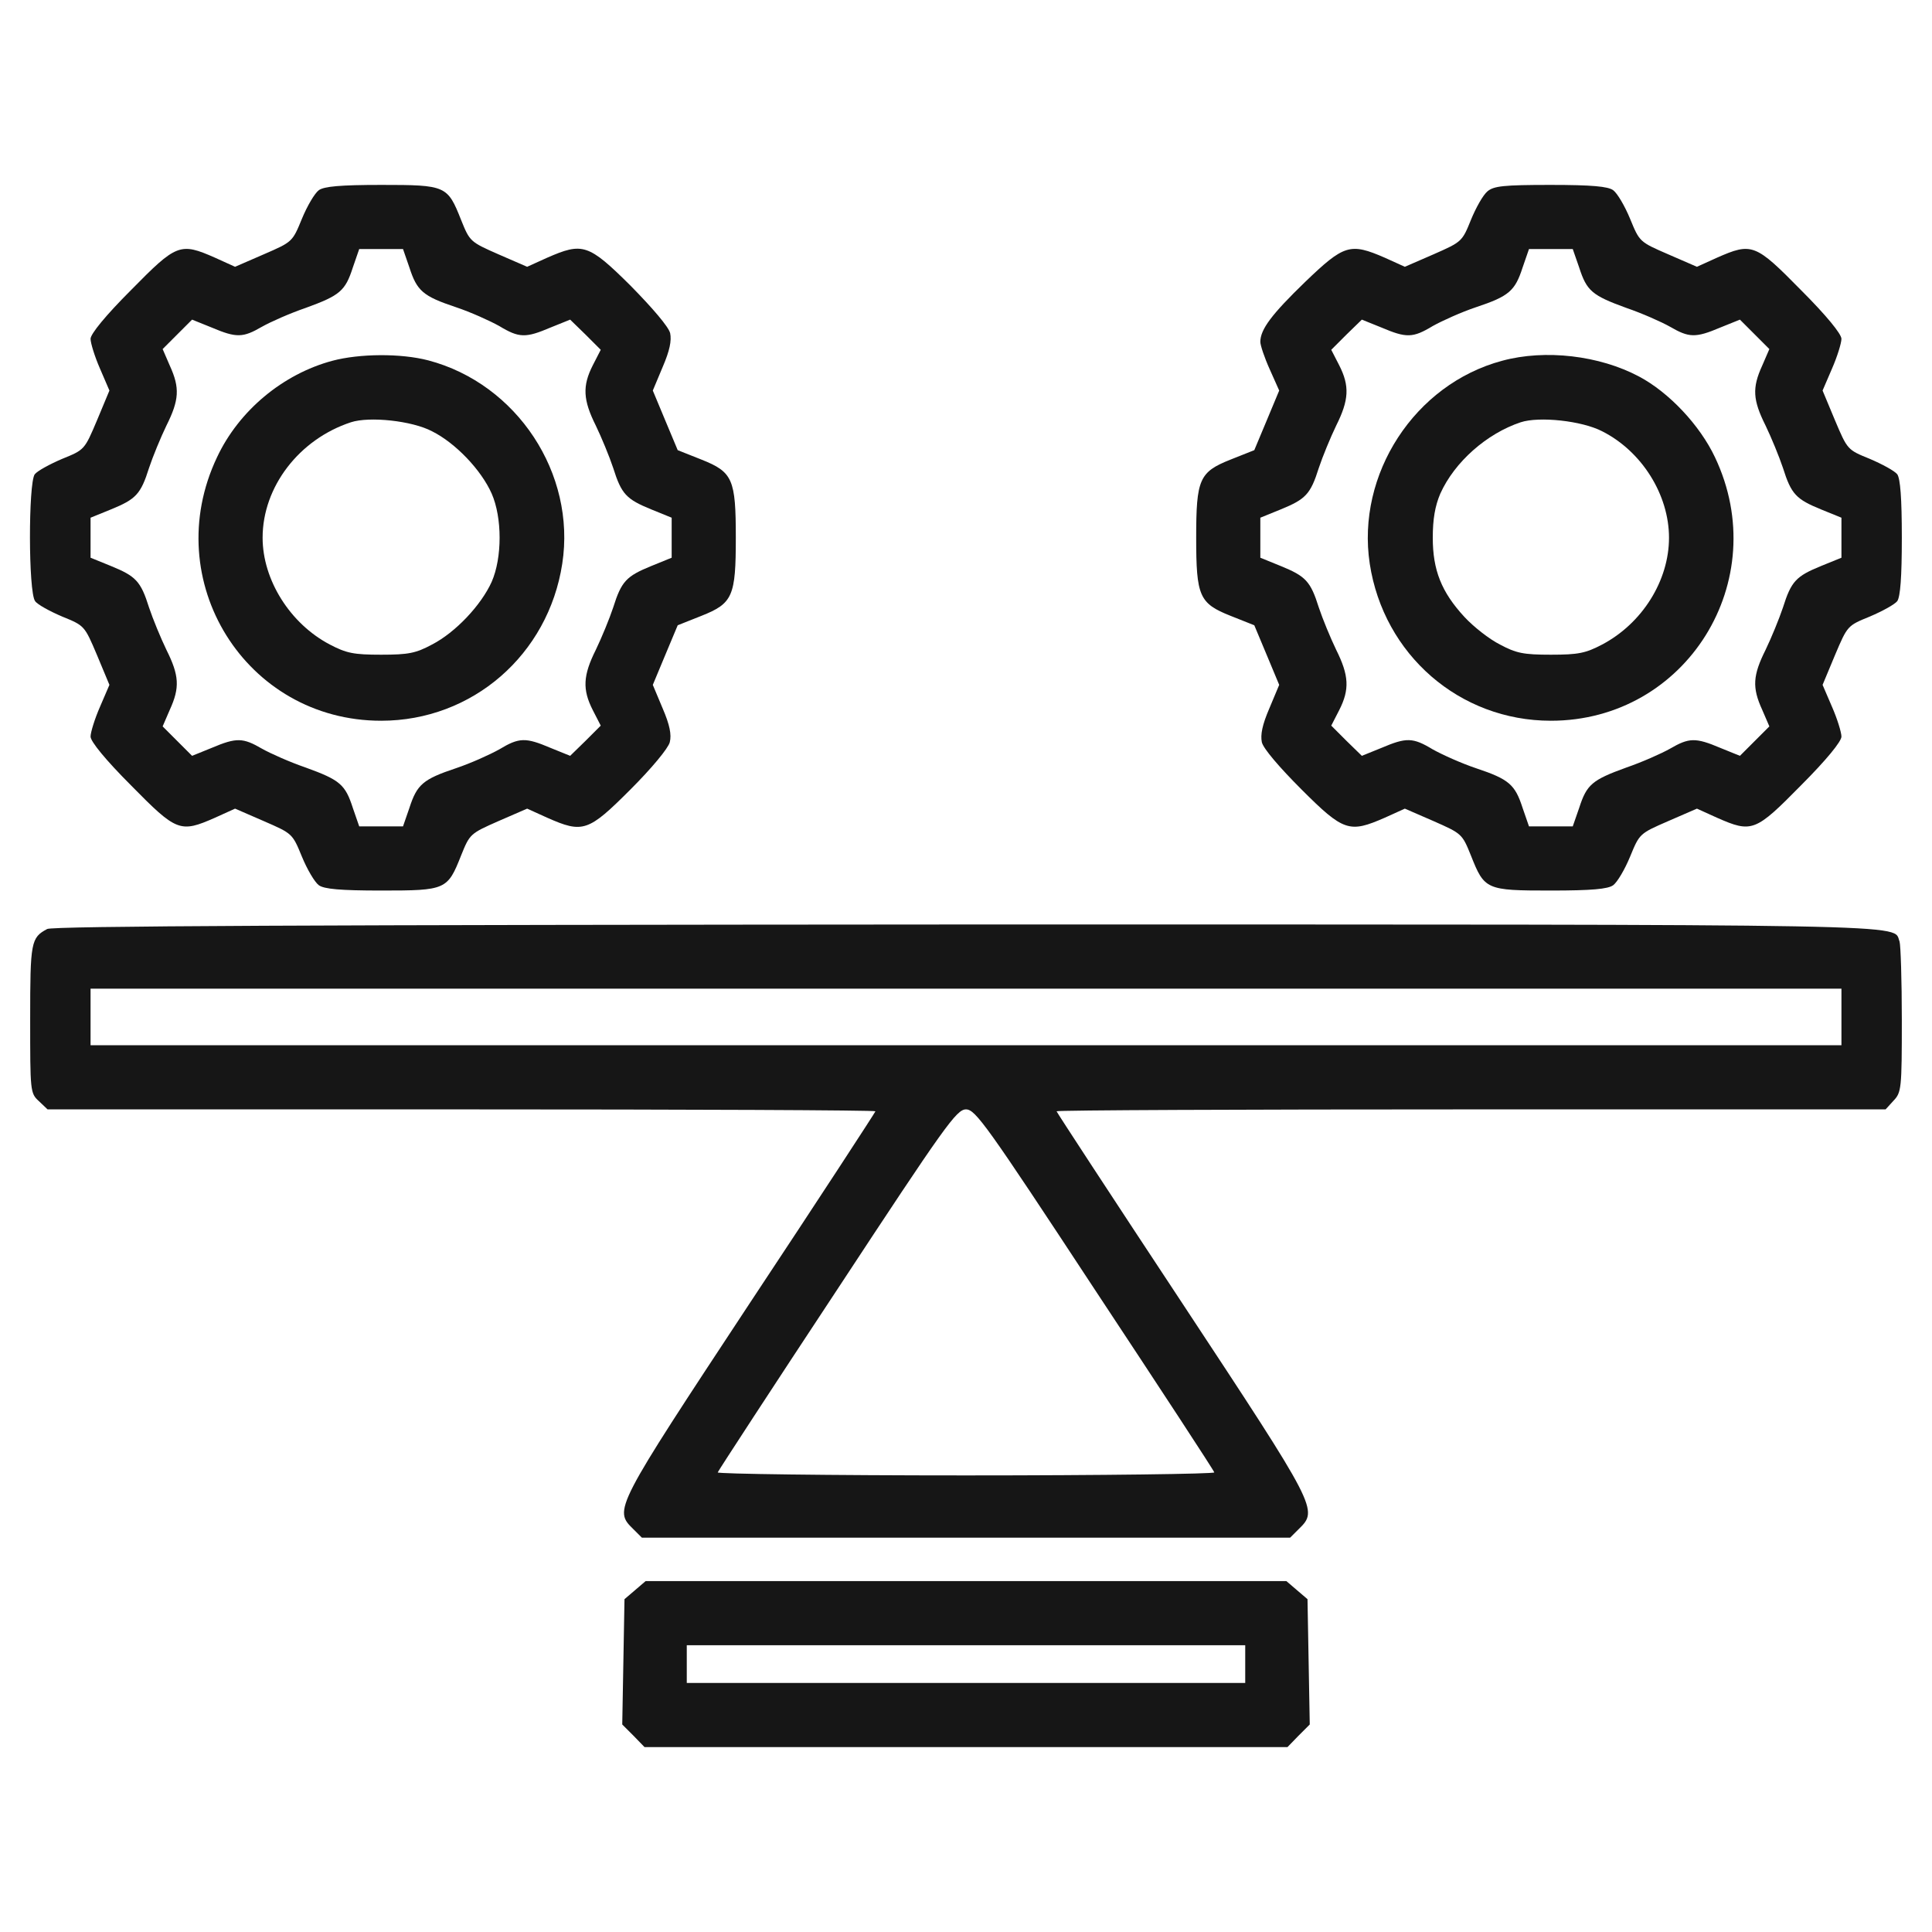
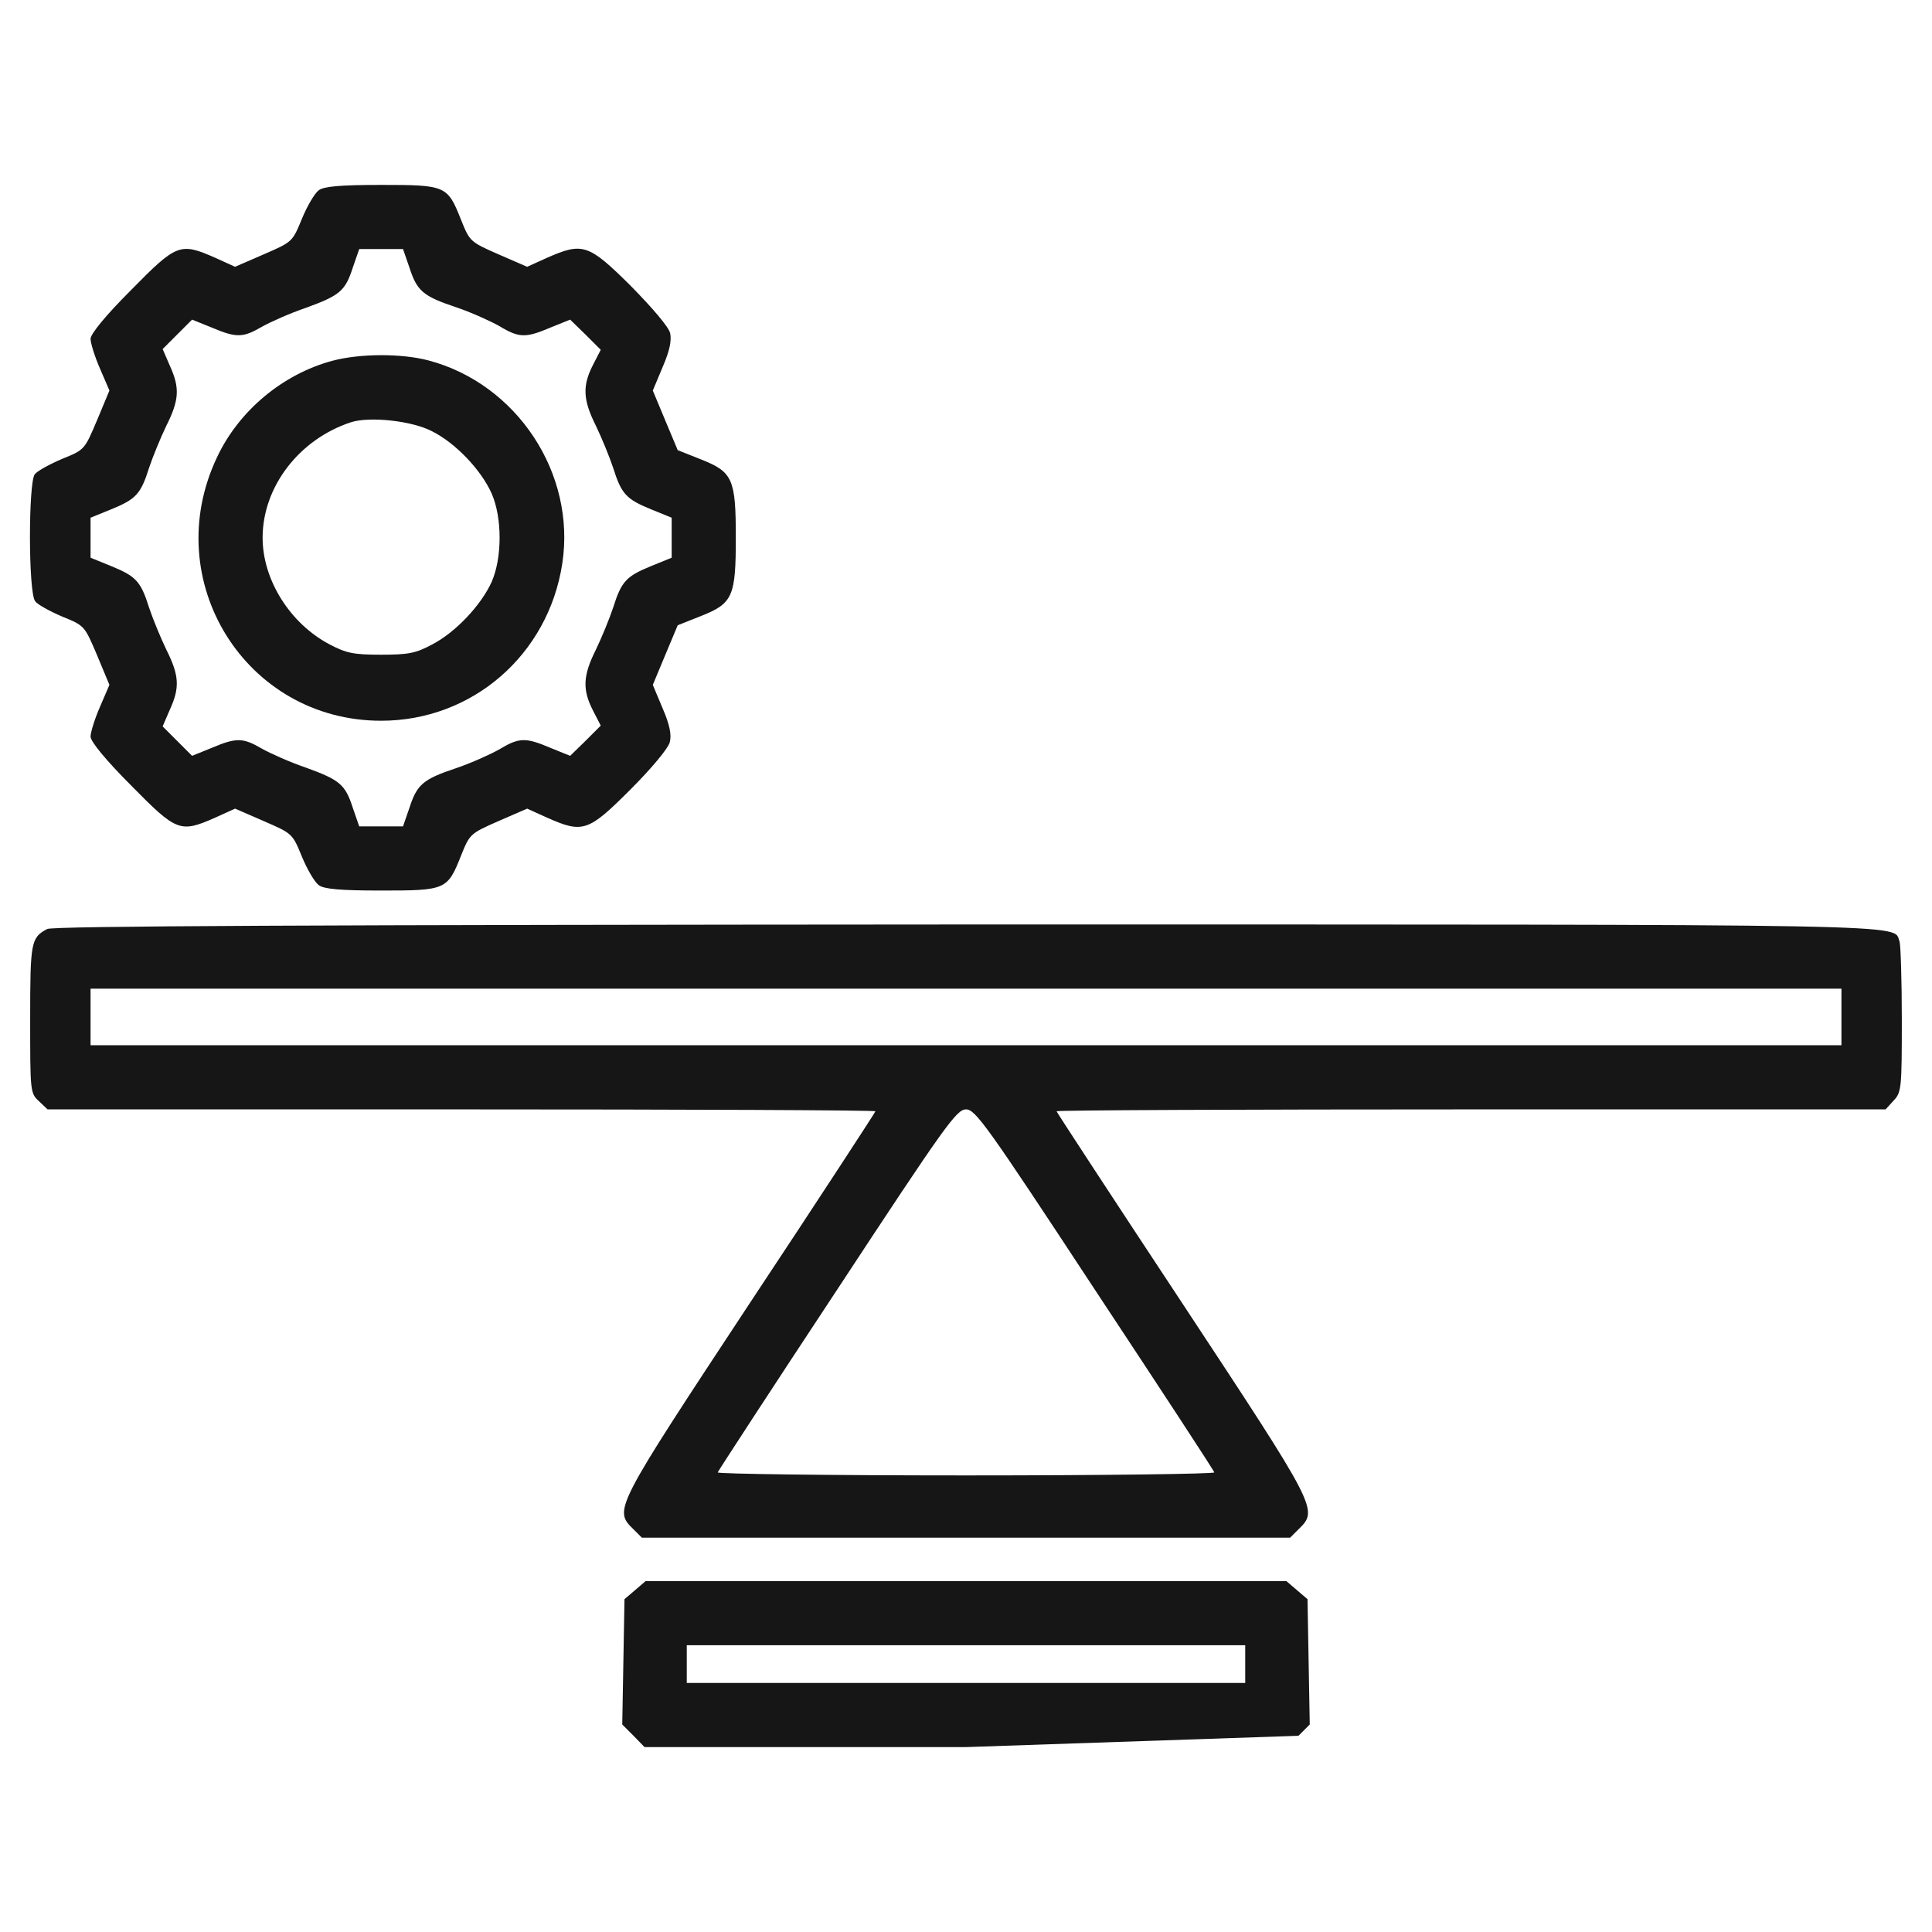
<svg xmlns="http://www.w3.org/2000/svg" width="55" height="55" viewBox="0 0 55 55" fill="none">
  <path d="M9.077 5.414C8.959 5.5 8.744 5.865 8.594 6.23C8.325 6.886 8.325 6.886 7.509 7.24L6.692 7.595L6.123 7.337C5.124 6.896 5.027 6.939 3.727 8.261C3.008 8.98 2.578 9.507 2.578 9.646C2.578 9.765 2.696 10.151 2.847 10.495L3.115 11.118L2.761 11.967C2.406 12.805 2.406 12.805 1.772 13.062C1.418 13.213 1.063 13.406 0.988 13.503C0.806 13.761 0.806 16.855 0.999 17.112C1.063 17.209 1.418 17.402 1.772 17.553C2.406 17.811 2.406 17.811 2.761 18.648L3.115 19.497L2.847 20.12C2.696 20.464 2.578 20.851 2.578 20.969C2.578 21.108 3.008 21.635 3.727 22.355C5.027 23.676 5.124 23.719 6.123 23.278L6.692 23.02L7.509 23.375C8.325 23.73 8.325 23.73 8.594 24.385C8.744 24.75 8.959 25.115 9.077 25.201C9.227 25.309 9.679 25.352 10.86 25.352C12.697 25.352 12.74 25.33 13.127 24.352C13.374 23.74 13.385 23.73 14.19 23.375L15.007 23.02L15.576 23.278C16.597 23.73 16.747 23.676 17.95 22.473C18.552 21.871 19.024 21.302 19.067 21.13C19.121 20.915 19.067 20.636 18.863 20.163L18.584 19.497L18.938 18.648L19.293 17.8L19.97 17.531C20.861 17.177 20.947 16.973 20.947 15.308C20.947 13.643 20.861 13.438 19.97 13.084L19.293 12.815L18.938 11.967L18.584 11.118L18.863 10.452C19.067 9.979 19.121 9.7 19.078 9.485C19.035 9.303 18.573 8.766 17.95 8.132C16.747 6.939 16.586 6.896 15.576 7.337L15.007 7.595L14.19 7.24C13.385 6.886 13.374 6.875 13.127 6.263C12.74 5.285 12.697 5.264 10.86 5.264C9.679 5.264 9.227 5.307 9.077 5.414ZM11.655 7.616C11.87 8.282 12.042 8.433 12.976 8.744C13.395 8.884 13.943 9.131 14.212 9.281C14.781 9.625 14.964 9.625 15.673 9.324L16.231 9.099L16.672 9.528L17.102 9.958L16.876 10.398C16.575 10.989 16.597 11.387 16.962 12.117C17.123 12.45 17.349 12.998 17.456 13.32C17.692 14.072 17.832 14.212 18.541 14.502L19.121 14.738V15.308V15.877L18.541 16.113C17.832 16.403 17.692 16.543 17.456 17.295C17.349 17.617 17.123 18.165 16.962 18.498C16.597 19.229 16.575 19.626 16.876 20.217L17.102 20.657L16.672 21.087L16.231 21.517L15.673 21.291C14.964 20.99 14.781 20.99 14.212 21.334C13.943 21.484 13.395 21.731 12.976 21.871C12.042 22.183 11.87 22.333 11.655 22.999L11.473 23.525H10.85H10.226L10.044 22.999C9.829 22.333 9.679 22.204 8.701 21.85C8.261 21.699 7.702 21.452 7.455 21.312C6.918 21.001 6.735 20.99 6.026 21.291L5.468 21.517L5.049 21.098L4.63 20.679L4.834 20.206C5.124 19.572 5.102 19.229 4.737 18.498C4.576 18.165 4.35 17.617 4.243 17.295C4.007 16.543 3.867 16.403 3.158 16.113L2.578 15.877V15.308V14.738L3.158 14.502C3.867 14.212 4.007 14.072 4.243 13.32C4.35 12.998 4.576 12.45 4.737 12.117C5.102 11.387 5.124 11.043 4.834 10.409L4.63 9.937L5.049 9.518L5.468 9.099L6.026 9.324C6.735 9.625 6.918 9.614 7.455 9.303C7.702 9.163 8.261 8.916 8.701 8.766C9.679 8.411 9.829 8.282 10.044 7.616L10.226 7.09H10.85H11.473L11.655 7.616Z" fill="#161616" />
  <path d="M9.464 10.27C8.057 10.646 6.8 11.688 6.177 13.02C4.512 16.532 6.993 20.518 10.85 20.518C13.449 20.518 15.608 18.638 16.006 16.049C16.403 13.481 14.717 10.925 12.192 10.259C11.408 10.055 10.237 10.065 9.464 10.27ZM12.3 12.278C12.966 12.611 13.696 13.374 13.997 14.051C14.298 14.738 14.298 15.877 13.997 16.564C13.696 17.23 12.966 18.004 12.3 18.348C11.838 18.595 11.634 18.638 10.85 18.638C10.065 18.638 9.861 18.595 9.389 18.348C8.261 17.757 7.476 16.511 7.476 15.308C7.476 13.857 8.518 12.504 9.99 12.021C10.517 11.849 11.73 11.977 12.3 12.278Z" fill="#161616" />
-   <path d="M42.346 5.446C42.217 5.554 42.013 5.919 41.873 6.263C41.626 6.875 41.615 6.886 40.81 7.24L39.993 7.595L39.424 7.337C38.435 6.907 38.264 6.961 37.157 8.024C36.201 8.948 35.879 9.378 35.879 9.732C35.879 9.829 35.997 10.184 36.148 10.517L36.416 11.118L36.062 11.967L35.707 12.815L35.03 13.084C34.139 13.438 34.053 13.643 34.053 15.308C34.053 16.973 34.139 17.177 35.03 17.531L35.707 17.8L36.062 18.648L36.416 19.497L36.137 20.163C35.933 20.636 35.879 20.915 35.922 21.13C35.965 21.312 36.427 21.85 37.05 22.473C38.253 23.676 38.414 23.719 39.424 23.278L39.993 23.02L40.81 23.375C41.615 23.73 41.626 23.74 41.873 24.352C42.26 25.33 42.303 25.352 44.14 25.352C45.321 25.352 45.773 25.309 45.923 25.201C46.041 25.115 46.256 24.75 46.406 24.385C46.675 23.73 46.675 23.73 47.491 23.375L48.308 23.02L48.877 23.278C49.876 23.719 49.973 23.676 51.273 22.355C51.992 21.635 52.422 21.108 52.422 20.969C52.422 20.851 52.304 20.464 52.153 20.12L51.885 19.497L52.239 18.648C52.594 17.811 52.594 17.811 53.227 17.553C53.582 17.402 53.937 17.209 54.012 17.112C54.098 16.983 54.141 16.436 54.141 15.308C54.141 14.18 54.098 13.632 54.012 13.503C53.937 13.406 53.582 13.213 53.227 13.062C52.594 12.805 52.594 12.805 52.239 11.967L51.885 11.118L52.153 10.495C52.304 10.151 52.422 9.765 52.422 9.646C52.422 9.507 51.992 8.98 51.273 8.261C49.973 6.939 49.876 6.896 48.877 7.337L48.308 7.595L47.491 7.24C46.675 6.886 46.675 6.886 46.406 6.23C46.256 5.865 46.041 5.5 45.923 5.414C45.773 5.307 45.321 5.264 44.14 5.264C42.797 5.264 42.528 5.296 42.346 5.446ZM44.956 7.616C45.171 8.282 45.321 8.411 46.299 8.766C46.739 8.916 47.298 9.163 47.545 9.303C48.082 9.614 48.265 9.625 48.974 9.324L49.532 9.099L49.951 9.518L50.37 9.937L50.166 10.409C49.876 11.043 49.898 11.387 50.263 12.117C50.424 12.45 50.649 12.998 50.757 13.32C50.993 14.072 51.133 14.212 51.842 14.502L52.422 14.738V15.308V15.877L51.842 16.113C51.133 16.403 50.993 16.543 50.757 17.295C50.649 17.617 50.424 18.165 50.263 18.498C49.898 19.229 49.876 19.572 50.166 20.206L50.37 20.679L49.951 21.098L49.532 21.517L48.974 21.291C48.265 20.99 48.082 21.001 47.545 21.312C47.298 21.452 46.739 21.699 46.299 21.85C45.321 22.204 45.171 22.333 44.956 22.999L44.773 23.525H44.15H43.527L43.345 22.999C43.13 22.333 42.958 22.183 42.023 21.871C41.605 21.731 41.057 21.484 40.788 21.334C40.219 20.99 40.036 20.99 39.327 21.291L38.769 21.517L38.328 21.087L37.898 20.657L38.124 20.217C38.425 19.626 38.403 19.229 38.038 18.498C37.877 18.165 37.651 17.617 37.544 17.295C37.308 16.543 37.168 16.403 36.459 16.113L35.879 15.877V15.308V14.738L36.459 14.502C37.168 14.212 37.308 14.072 37.544 13.32C37.651 12.998 37.877 12.45 38.038 12.117C38.403 11.387 38.425 10.989 38.124 10.398L37.898 9.958L38.328 9.528L38.769 9.099L39.327 9.324C40.036 9.625 40.219 9.625 40.788 9.281C41.057 9.131 41.605 8.884 42.023 8.744C42.958 8.433 43.13 8.282 43.345 7.616L43.527 7.09H44.15H44.773L44.956 7.616Z" fill="#161616" />
-   <path d="M42.764 10.27C40.272 10.935 38.607 13.503 38.994 16.049C39.391 18.638 41.551 20.518 44.15 20.518C48.007 20.518 50.488 16.532 48.823 13.02C48.393 12.106 47.513 11.172 46.664 10.721C45.536 10.119 43.989 9.937 42.764 10.27ZM45.611 12.278C46.739 12.848 47.513 14.083 47.513 15.308C47.513 16.532 46.75 17.746 45.611 18.348C45.139 18.595 44.934 18.638 44.15 18.638C43.366 18.638 43.162 18.595 42.7 18.348C42.399 18.197 41.948 17.843 41.69 17.564C41.035 16.855 40.788 16.231 40.788 15.308C40.788 14.781 40.852 14.405 41.003 14.051C41.411 13.148 42.324 12.343 43.291 12.021C43.817 11.849 45.031 11.977 45.611 12.278Z" fill="#161616" />
  <path d="M1.343 26.447C0.881 26.694 0.859 26.812 0.859 29.004C0.859 31.066 0.859 31.12 1.106 31.346L1.354 31.582H13.138C19.615 31.582 24.922 31.604 24.922 31.636C24.922 31.657 23.321 34.117 21.355 37.082C17.488 42.947 17.467 42.98 18.025 43.527L18.273 43.774H27.5H36.727L36.975 43.527C37.533 42.98 37.512 42.947 33.645 37.082C31.679 34.106 30.078 31.657 30.078 31.636C30.078 31.604 35.385 31.582 41.873 31.582H53.679L53.904 31.335C54.13 31.099 54.141 30.991 54.141 29.036C54.141 27.908 54.108 26.898 54.076 26.802C53.872 26.297 55.183 26.318 27.479 26.318C8.927 26.329 1.493 26.361 1.343 26.447ZM52.422 28.95V29.756H27.5H2.578V28.95V28.145H27.5H52.422V28.95ZM31.163 36.706C33.022 39.52 34.558 41.862 34.568 41.916C34.59 41.959 31.41 42.002 27.5 42.002C23.59 42.002 20.41 41.959 20.432 41.916C20.453 41.862 21.979 39.52 23.837 36.706C26.909 32.033 27.231 31.582 27.5 31.582C27.769 31.582 28.091 32.033 31.163 36.706Z" fill="#161616" />
-   <path d="M18.079 45.268L17.778 45.525L17.746 47.309L17.714 49.092L18.036 49.414L18.348 49.736H27.5H36.652L36.964 49.414L37.286 49.092L37.254 47.309L37.222 45.525L36.921 45.268L36.62 45.01H27.5H18.38L18.079 45.268ZM35.449 47.373V47.91H27.5H19.551V47.373V46.836H27.5H35.449V47.373Z" fill="#161616" />
+   <path d="M18.079 45.268L17.778 45.525L17.746 47.309L17.714 49.092L18.036 49.414L18.348 49.736H27.5L36.964 49.414L37.286 49.092L37.254 47.309L37.222 45.525L36.921 45.268L36.62 45.01H27.5H18.38L18.079 45.268ZM35.449 47.373V47.91H27.5H19.551V47.373V46.836H27.5H35.449V47.373Z" fill="#161616" />
</svg>